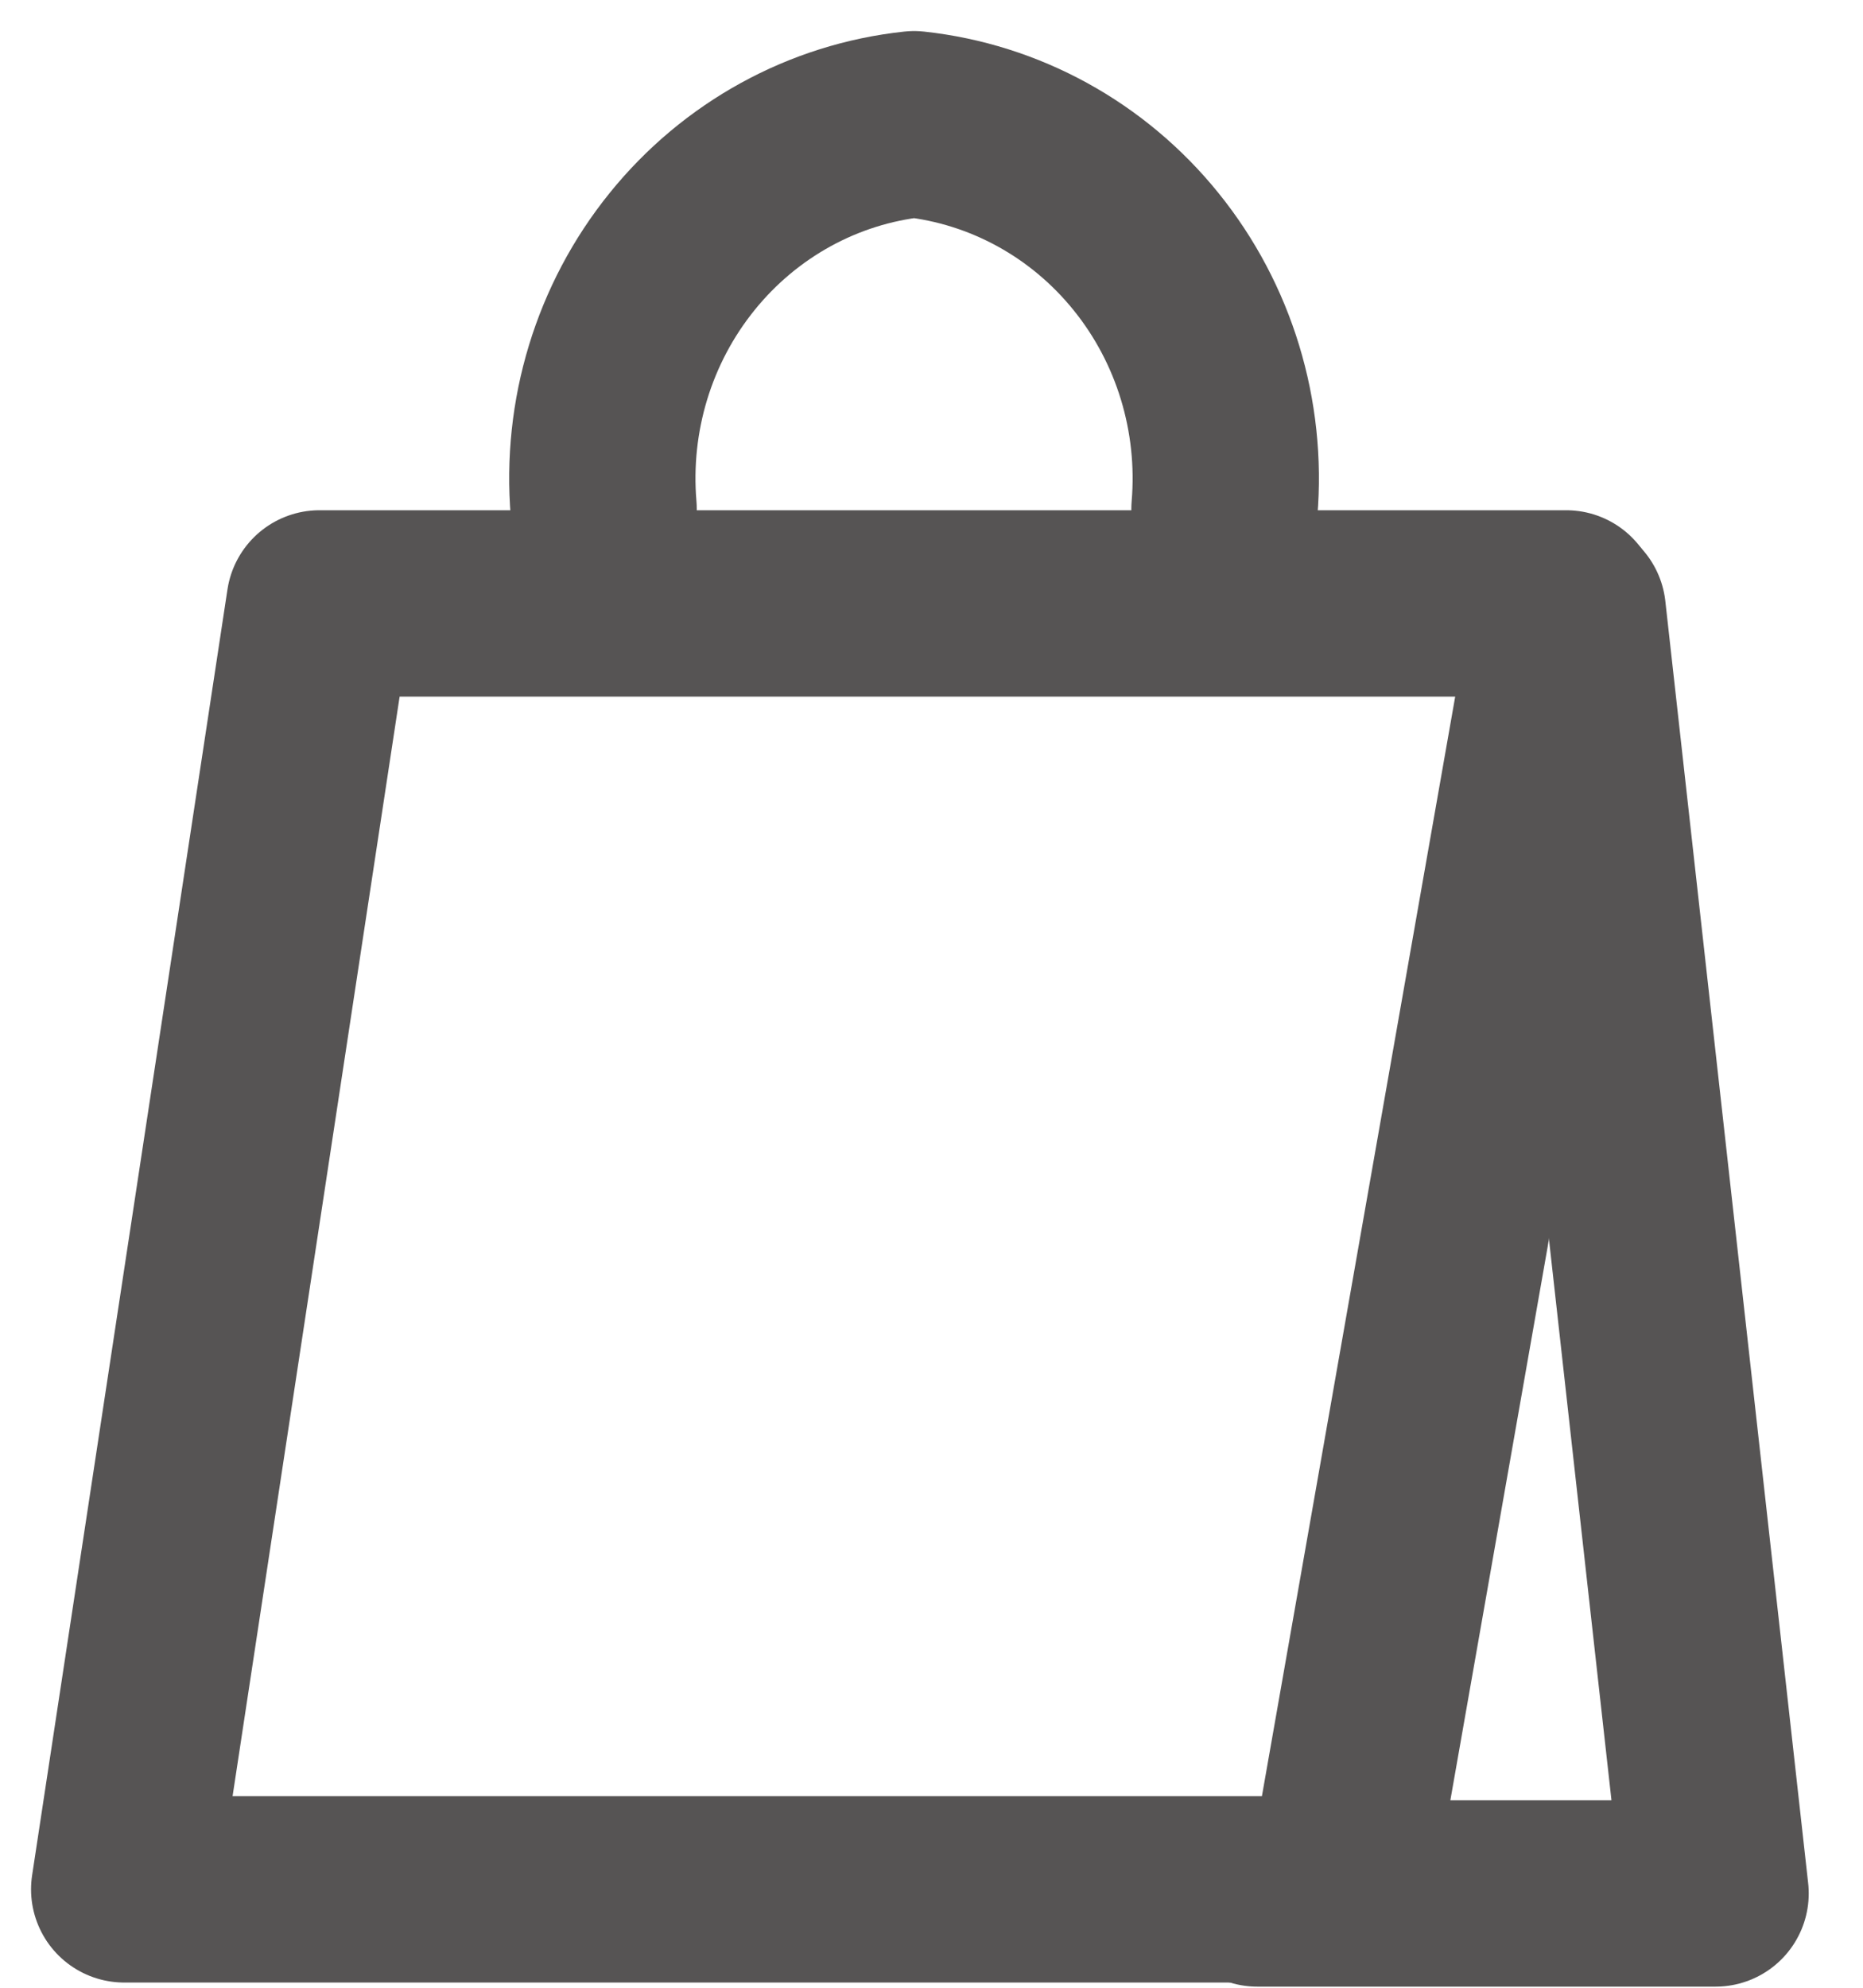
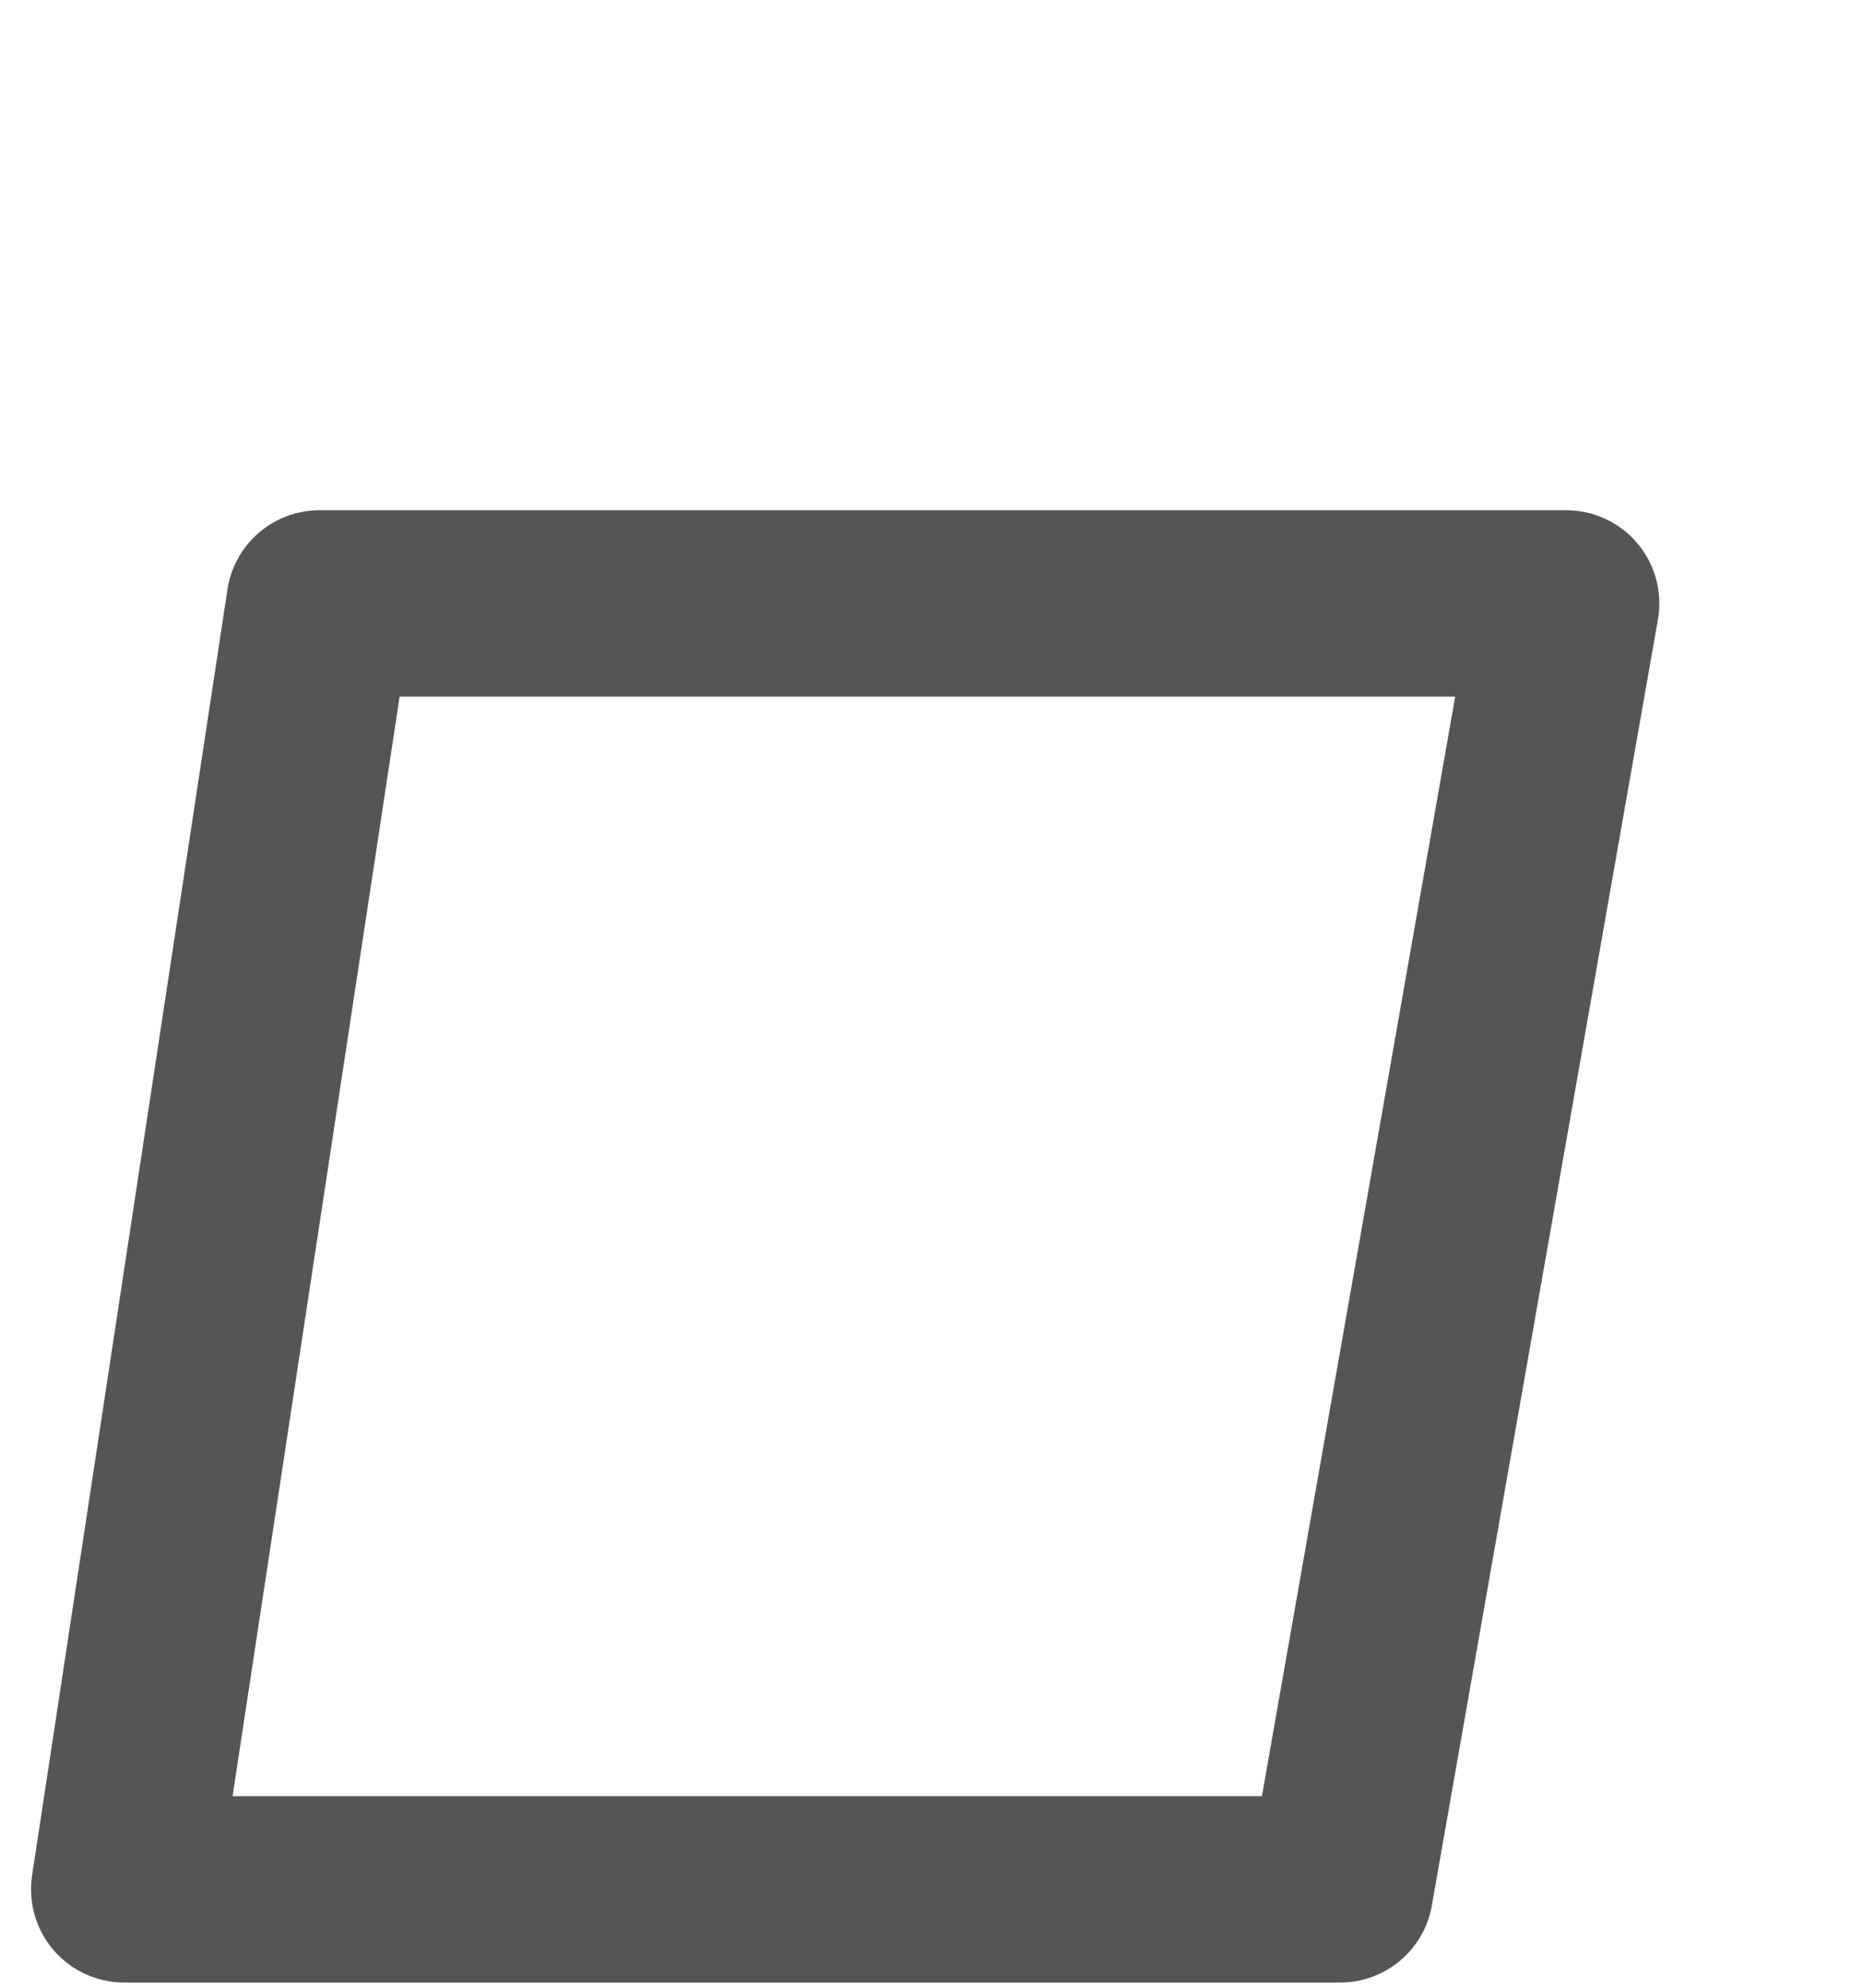
<svg xmlns="http://www.w3.org/2000/svg" width="15" height="16" viewBox="0 0 15 16" fill="none">
-   <path d="M12.663 4.921L13.813 15.241H10.123" stroke="#565454" stroke-width="1.5" stroke-linecap="round" stroke-linejoin="round" />
-   <path d="M4.86 4.096C4.797 3.348 5.023 2.605 5.491 2.026C5.958 1.447 6.629 1.078 7.36 1C8.09 1.079 8.761 1.447 9.228 2.026C9.696 2.605 9.922 3.349 9.859 4.096" stroke="#565454" stroke-width="1.5" stroke-linecap="round" stroke-linejoin="round" />
  <path d="M1 15.208L2.573 4.857H12.61L10.79 15.208H1Z" stroke="#565454" stroke-width="1.5" stroke-linejoin="round" />
</svg>